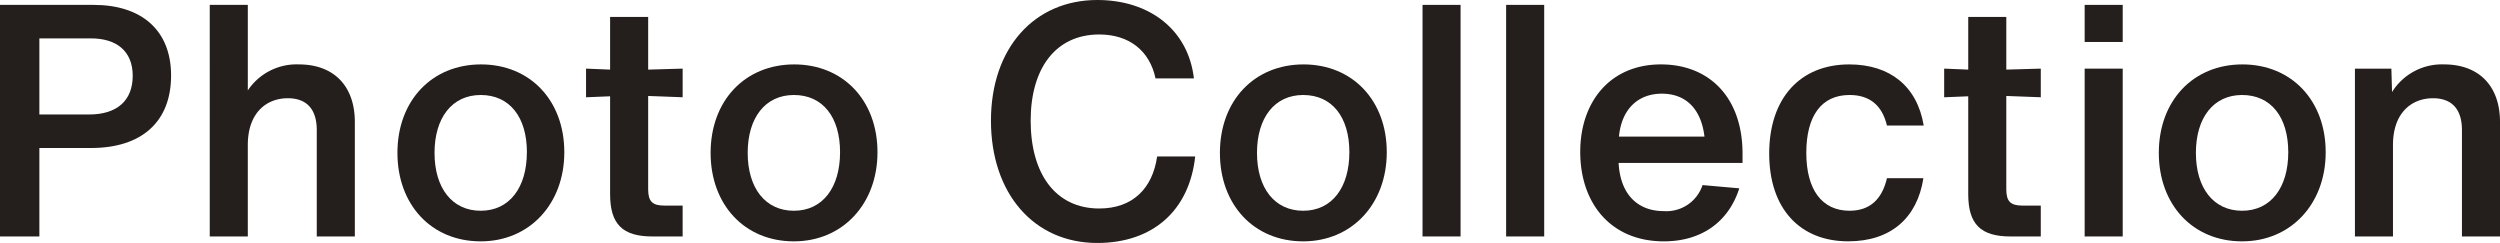
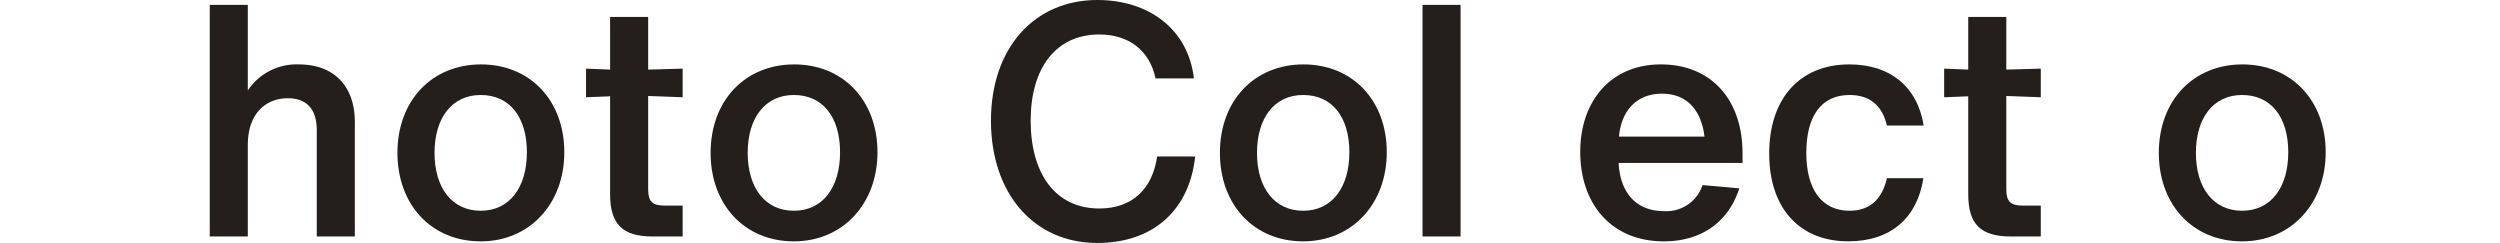
<svg xmlns="http://www.w3.org/2000/svg" width="349.872" height="34.003" viewBox="0 0 349.872 34.003">
  <g id="title_photo_collection" transform="translate(-506.49 -848.364)">
-     <path id="パス_11721" data-name="パス 11721" d="M530.433,858.646c0,6.509-4.141,10.151-11.2,10.151H512v12.379H506.49V848.769H519.6C526.247,848.769,530.433,852.273,530.433,858.646Zm-11.47,5.461c3.914,0,6.1-1.955,6.1-5.415,0-3.505-2.322-5.234-5.826-5.234H512v10.65Z" transform="translate(0 0.279)" fill="#241e1c" />
    <path id="パス_11722" data-name="パス 11722" d="M544.161,865.155v16.021h-5.328V866.293c0-2.823-1.32-4.46-4.051-4.46-2.958,0-5.6,2-5.6,6.554v12.79h-5.326V848.769h5.326v11.972a8.2,8.2,0,0,1,7.146-3.642C541.248,857.1,544.161,860.149,544.161,865.155Z" transform="translate(11.988 0.279)" fill="#241e1c" />
    <path id="パス_11723" data-name="パス 11723" d="M539.4,866.078c0-7.327,4.825-12.381,11.7-12.381,6.828,0,11.654,5.008,11.654,12.291,0,7.236-4.871,12.472-11.7,12.472C544.132,878.46,539.4,873.317,539.4,866.078Zm18.119-.09c0-4.915-2.414-8.011-6.465-8.011-4.006,0-6.463,3.184-6.463,8.1s2.458,8.1,6.463,8.1C555.1,874.18,557.515,870.9,557.515,865.988Z" transform="translate(22.711 3.681)" fill="#241e1c" />
    <path id="パス_11724" data-name="パス 11724" d="M563.709,860.825V873.89c0,1.683.592,2.275,2.231,2.275h2.594v4.323H564.3c-4.187,0-5.917-1.729-5.917-5.916v-13.7l-3.368.137V857l3.368.137v-7.373h5.326v7.373l4.825-.137v4.006Z" transform="translate(33.491 0.968)" fill="#241e1c" />
    <path id="パス_11725" data-name="パス 11725" d="M565.329,866.078c0-7.327,4.826-12.381,11.7-12.381,6.828,0,11.654,5.008,11.654,12.291,0,7.236-4.871,12.472-11.7,12.472C570.063,878.46,565.329,873.317,565.329,866.078Zm18.117-.09c0-4.915-2.412-8.011-6.463-8.011-4.006,0-6.465,3.184-6.465,8.1s2.459,8.1,6.465,8.1C581.034,874.18,583.446,870.9,583.446,865.988Z" transform="translate(40.61 3.681)" fill="#241e1c" />
    <path id="パス_11726" data-name="パス 11726" d="M588.542,865.251c0-10.2,6.1-16.887,14.885-16.887,7.373,0,12.746,4.234,13.518,10.971h-5.371c-.818-3.869-3.688-6.146-7.875-6.146-6.1,0-9.6,4.734-9.6,12.061,0,7.467,3.5,12.293,9.6,12.293,4.689,0,7.466-2.823,8.1-7.285h5.326c-.82,7.6-5.963,12.109-13.7,12.109C594.551,882.367,588.542,875.449,588.542,865.251Z" transform="translate(56.631 0)" fill="#241e1c" />
    <path id="パス_11727" data-name="パス 11727" d="M607.5,866.078c0-7.327,4.825-12.381,11.7-12.381,6.828,0,11.652,5.008,11.652,12.291,0,7.236-4.869,12.472-11.7,12.472C612.235,878.46,607.5,873.317,607.5,866.078Zm18.119-.09c0-4.915-2.413-8.011-6.465-8.011-4.006,0-6.465,3.184-6.465,8.1s2.459,8.1,6.465,8.1C623.2,874.18,625.618,870.9,625.618,865.988Z" transform="translate(69.715 3.681)" fill="#241e1c" />
    <path id="パス_11728" data-name="パス 11728" d="M624.276,881.177V848.769H629.6v32.408Z" transform="translate(81.295 0.279)" fill="#241e1c" />
-     <path id="パス_11729" data-name="パス 11729" d="M631.2,881.177V848.769h5.328v32.408Z" transform="translate(86.071 0.279)" fill="#241e1c" />
    <path id="パス_11730" data-name="パス 11730" d="M660.049,867.489H642.707c.227,4.371,2.64,6.739,6.328,6.739a5.321,5.321,0,0,0,5.415-3.644l5.145.456c-1.548,4.825-5.417,7.42-10.56,7.42-7.422,0-11.7-5.326-11.7-12.519,0-7.009,4.187-12.244,11.289-12.244,6.828,0,11.424,4.689,11.424,12.472Zm-17.3-3.686h11.972c-.456-3.869-2.594-6.009-5.963-6.009C645.439,857.794,643.116,859.934,642.753,863.8Z" transform="translate(90.308 3.681)" fill="#241e1c" />
    <path id="パス_11731" data-name="パス 11731" d="M652.981,866.169c0-7.738,4.325-12.472,11.2-12.472,5.691,0,9.514,3.051,10.425,8.557h-5.145c-.681-2.868-2.458-4.278-5.233-4.278-3.962,0-6.054,2.958-6.054,8.1s2.185,8.1,6.054,8.1c2.867,0,4.552-1.638,5.233-4.552h5.1c-.865,5.552-4.552,8.831-10.516,8.831C657.306,878.46,652.981,873.907,652.981,866.169Z" transform="translate(101.106 3.681)" fill="#241e1c" />
    <path id="パス_11732" data-name="パス 11732" d="M676.163,860.825V873.89c0,1.683.592,2.275,2.231,2.275h2.594v4.323h-4.234c-4.188,0-5.917-1.729-5.917-5.916v-13.7l-3.369.137V857l3.369.137v-7.373h5.326v7.373l4.826-.137v4.006Z" transform="translate(111.106 0.968)" fill="#241e1c" />
-     <path id="パス_11733" data-name="パス 11733" d="M679.1,853.958v-5.189h5.326v5.189Zm0,27.219V857.69h5.326v23.487Z" transform="translate(119.135 0.279)" fill="#241e1c" />
    <path id="パス_11734" data-name="パス 11734" d="M685.242,866.078c0-7.327,4.825-12.381,11.7-12.381,6.827,0,11.654,5.008,11.654,12.291,0,7.236-4.871,12.472-11.7,12.472C689.976,878.46,685.242,873.317,685.242,866.078Zm18.117-.09c0-4.915-2.414-8.011-6.463-8.011-4.006,0-6.465,3.184-6.465,8.1s2.459,8.1,6.465,8.1C700.946,874.18,703.359,870.9,703.359,865.988Z" transform="translate(123.372 3.681)" fill="#241e1c" />
-     <path id="パス_11735" data-name="パス 11735" d="M721.783,861.754v16.021h-5.326V862.892c0-2.823-1.32-4.46-4.053-4.46-2.958,0-5.6,2-5.6,6.554v12.79H701.48V854.289h5.1l.093,3.277a8.214,8.214,0,0,1,7.281-3.869C718.87,853.7,721.783,856.748,721.783,861.754Z" transform="translate(134.58 3.681)" fill="#241e1c" />
  </g>
</svg>